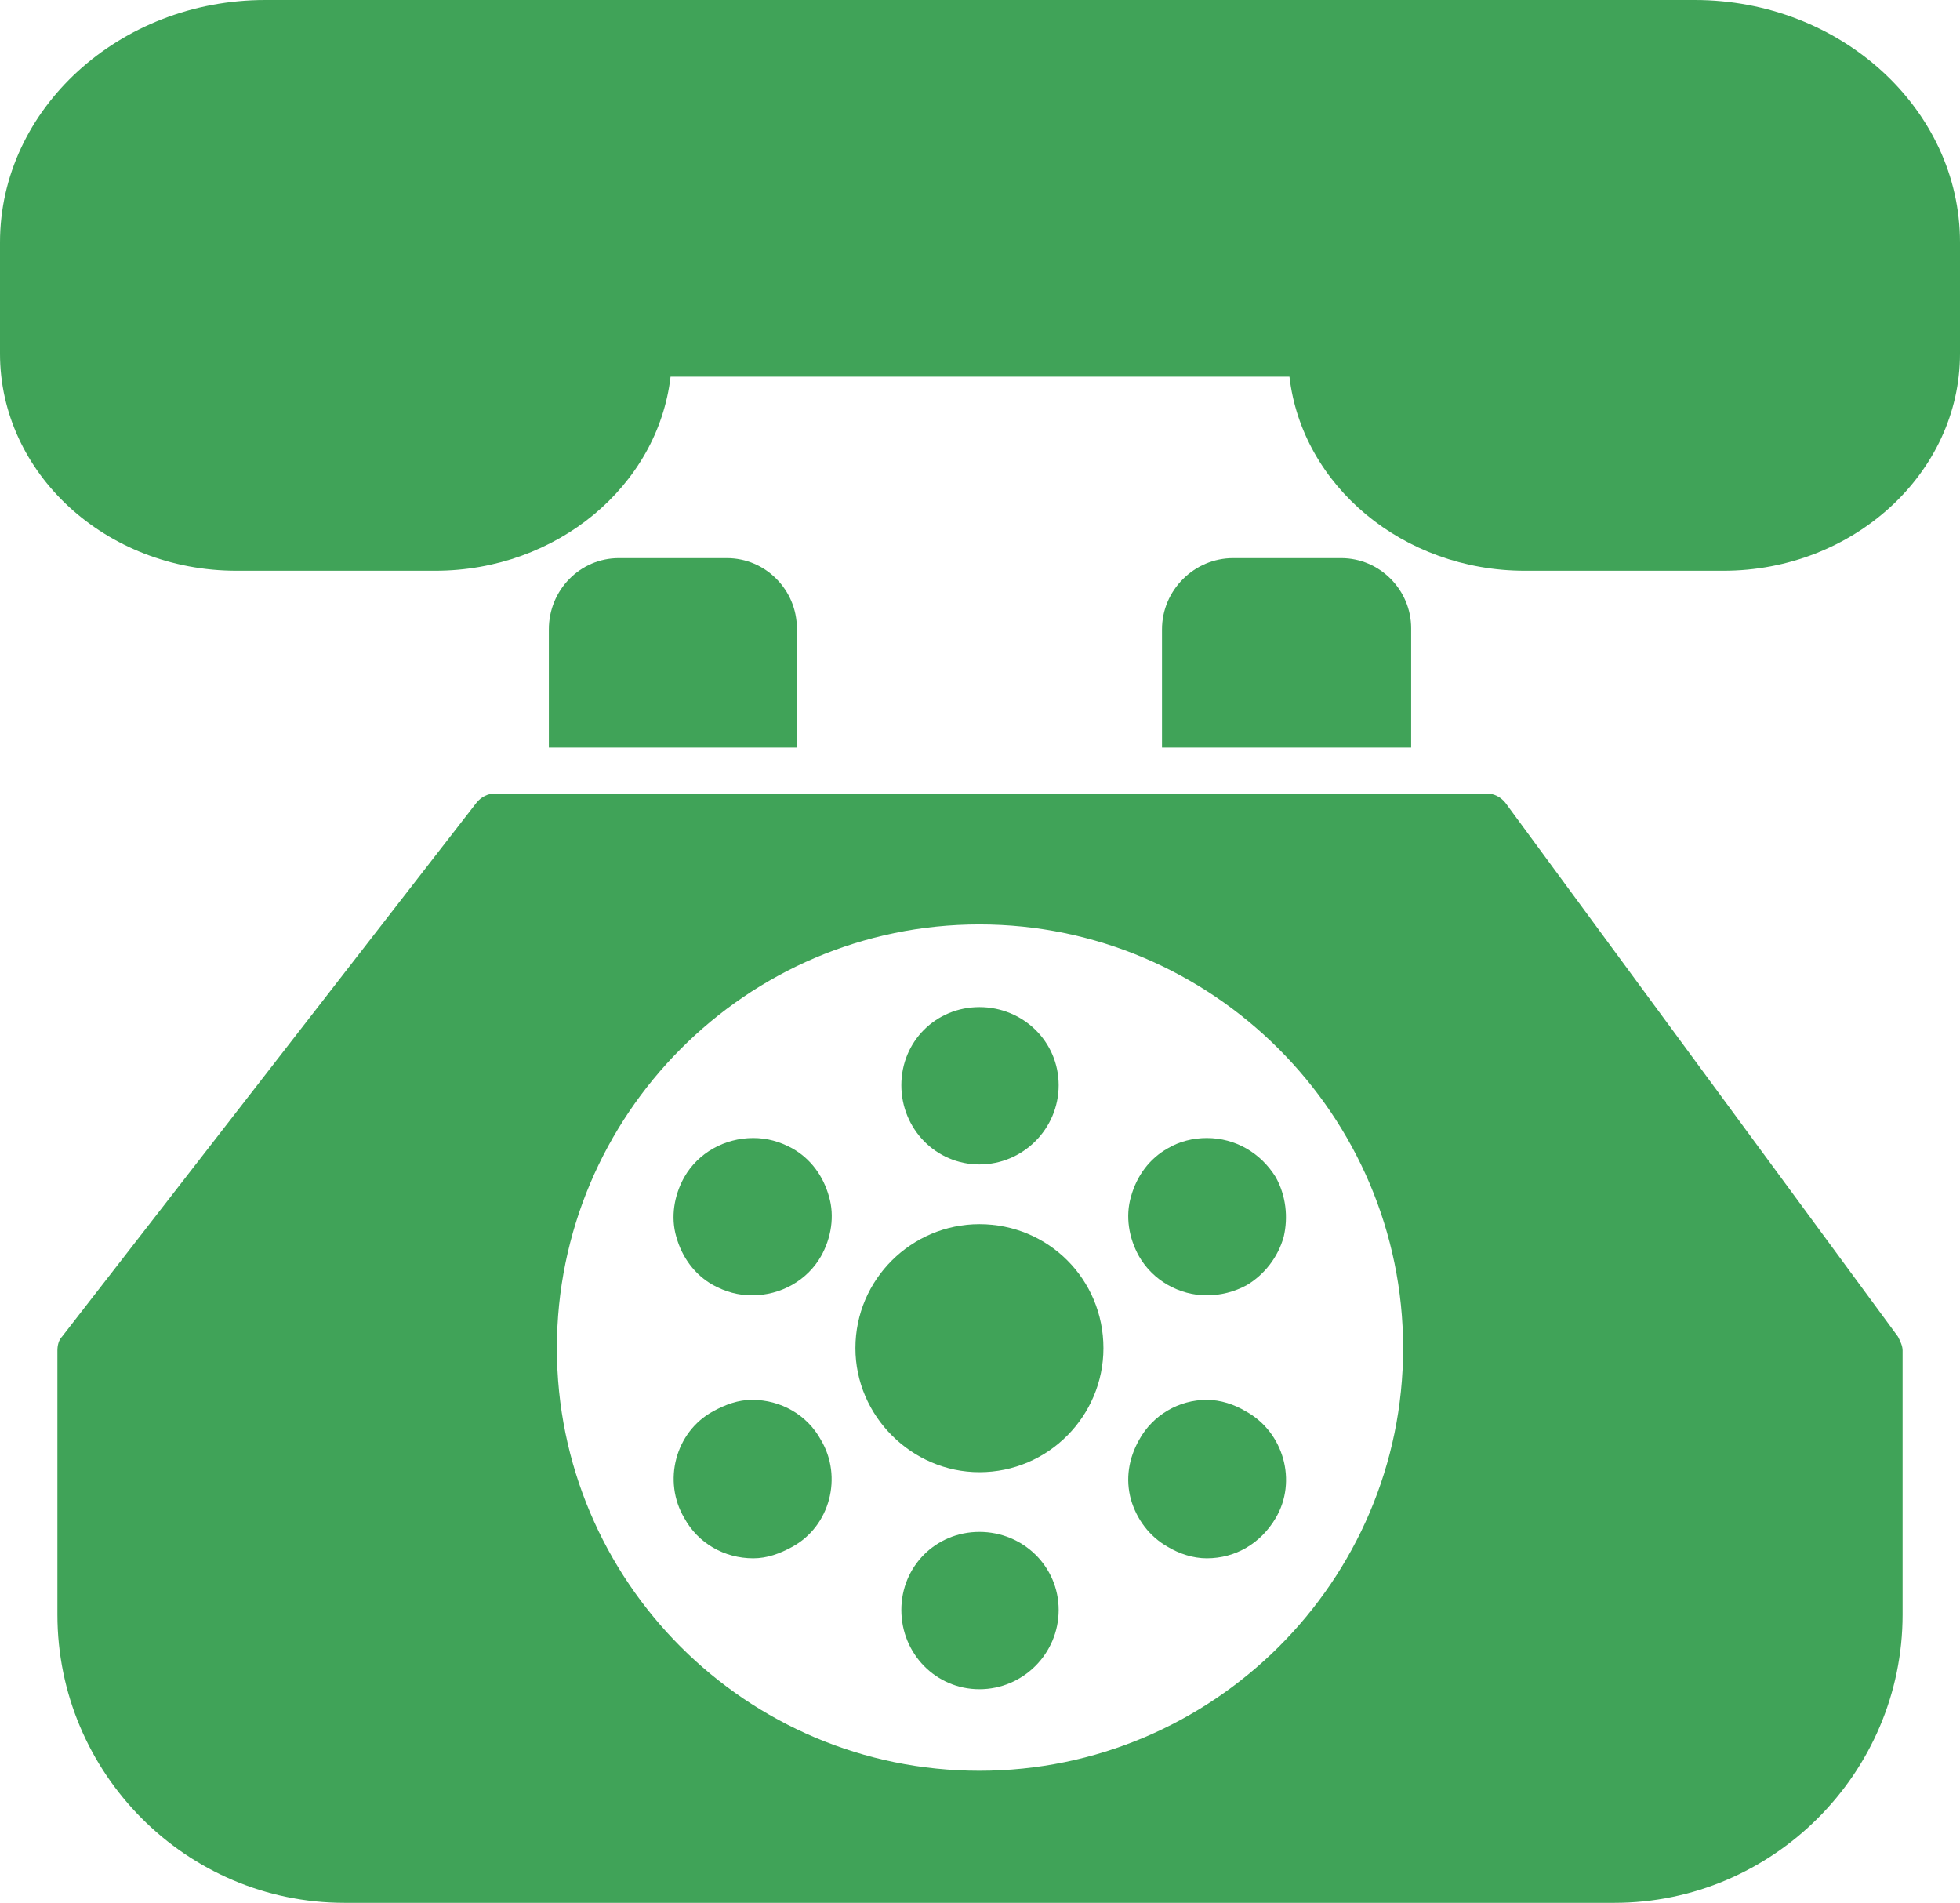
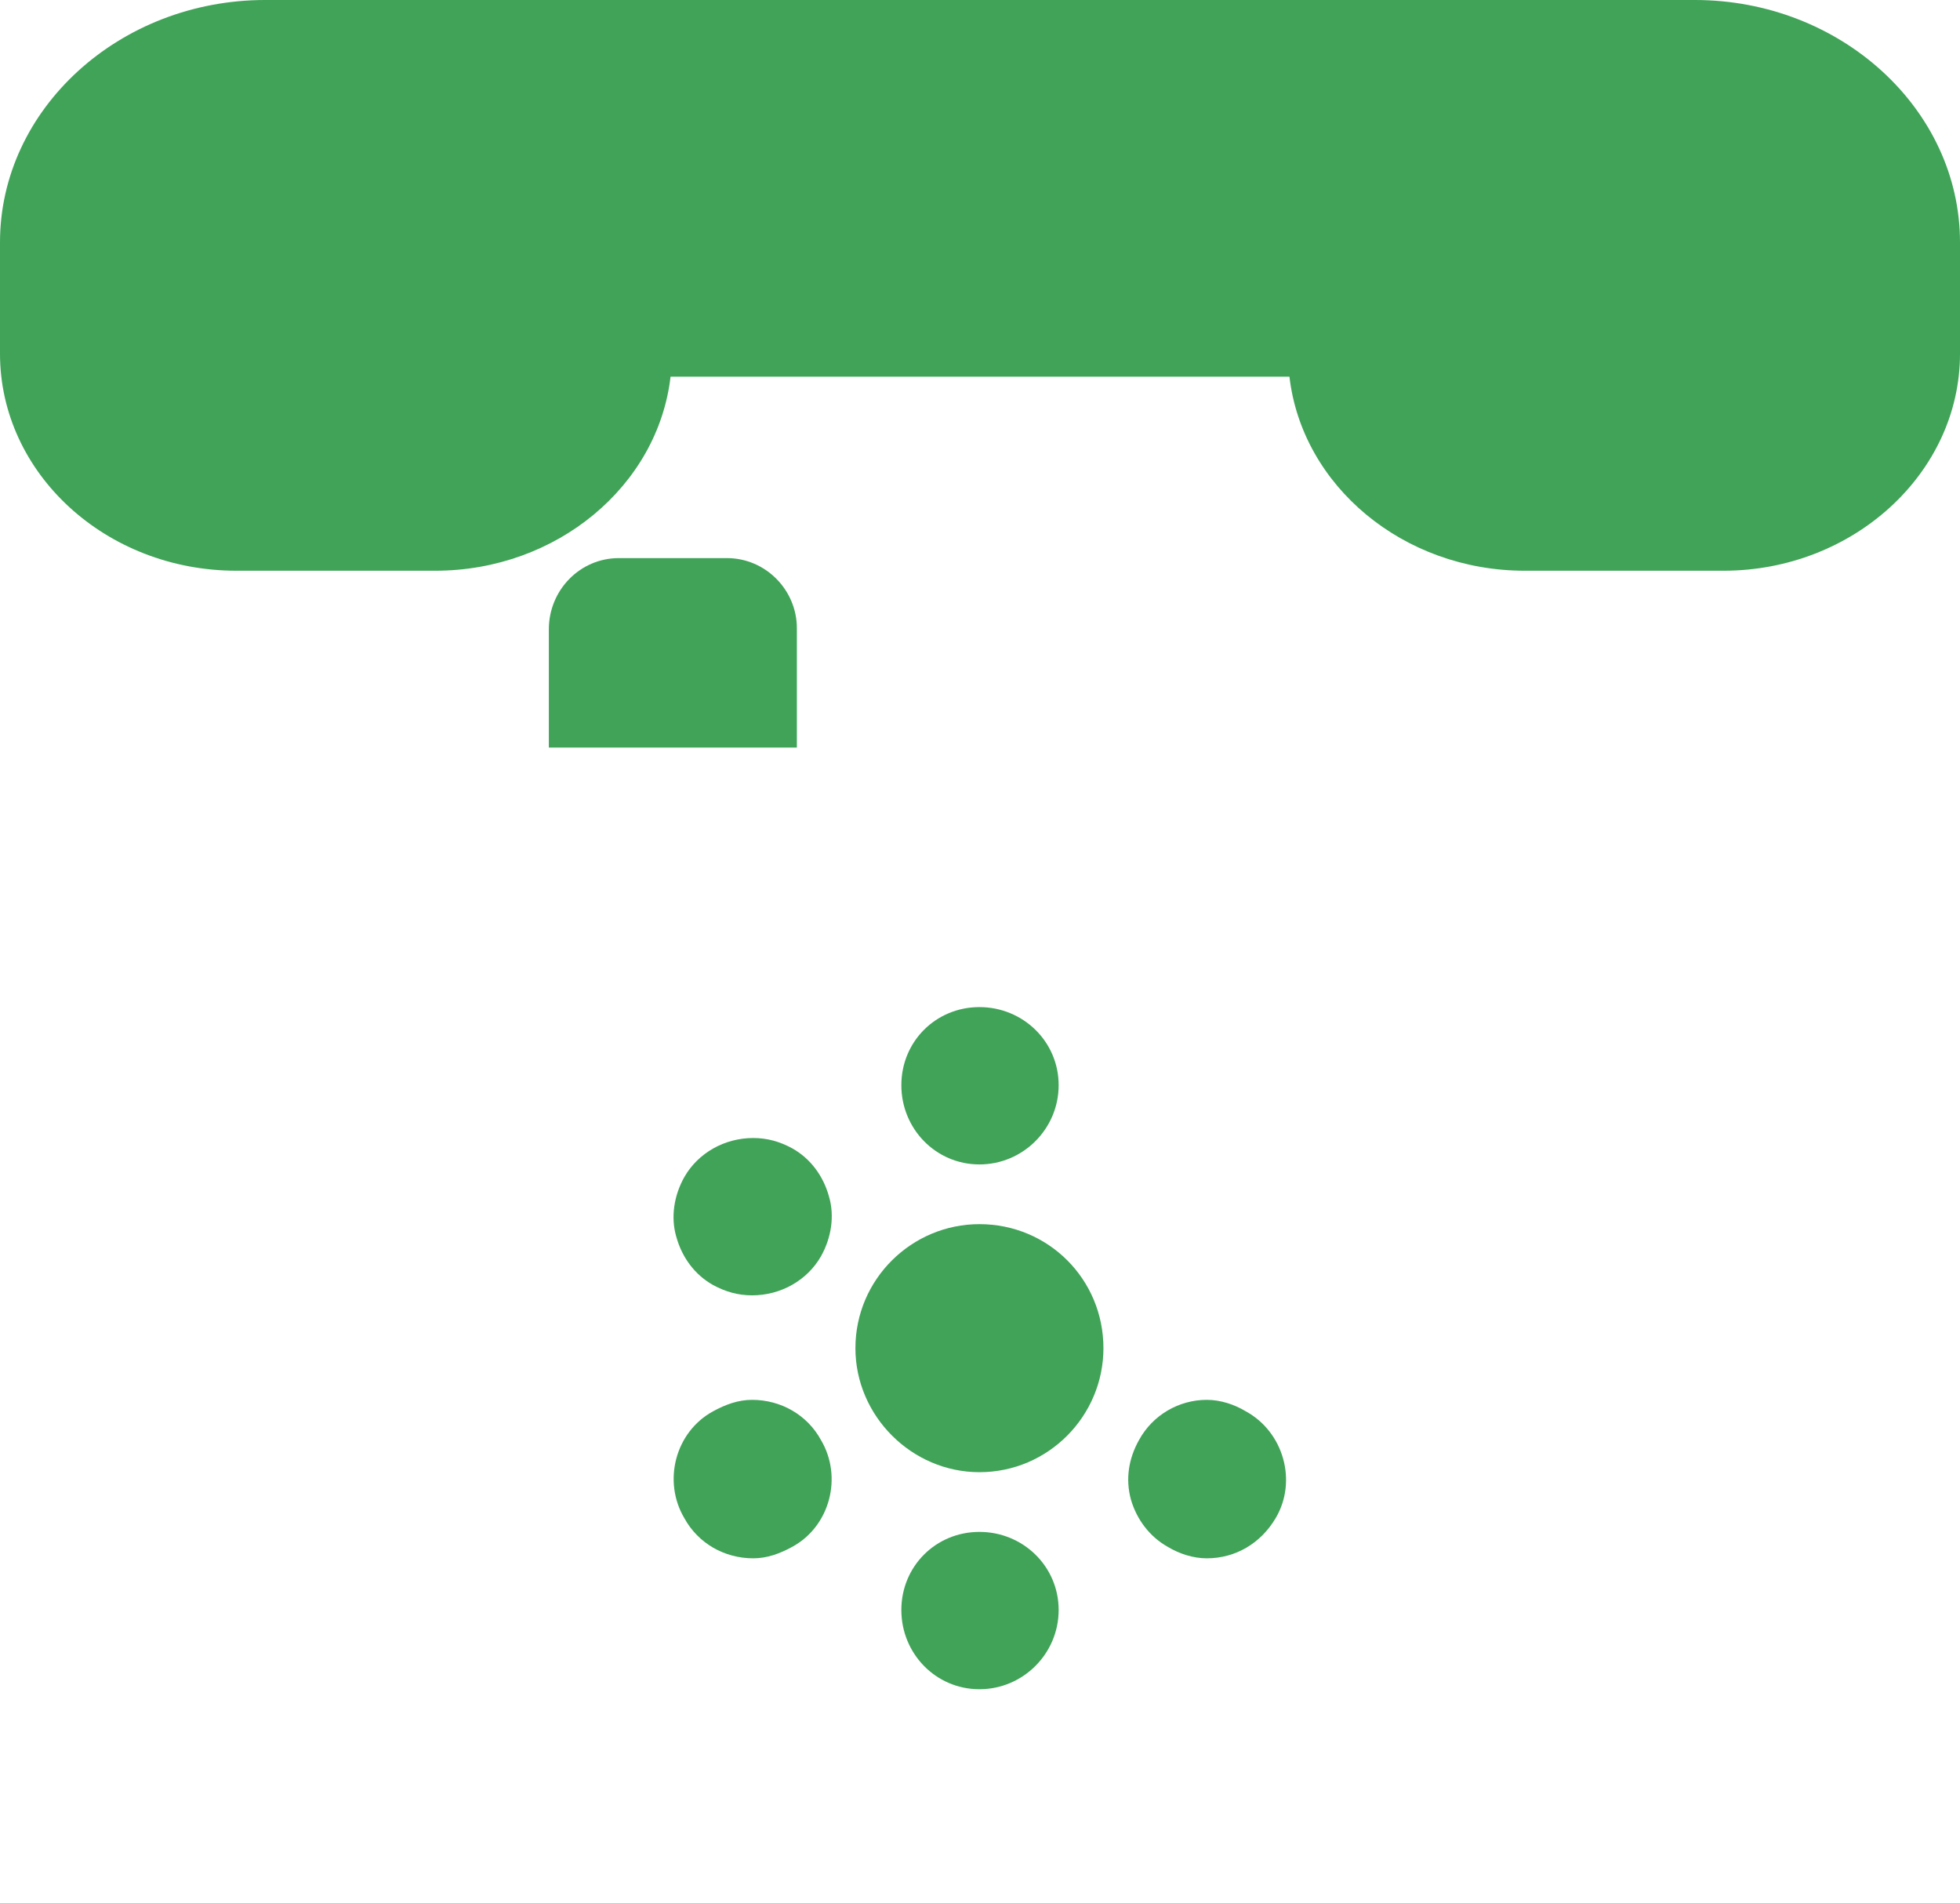
<svg xmlns="http://www.w3.org/2000/svg" clip-rule="evenodd" fill="#40a358" fill-rule="evenodd" height="1657" image-rendering="optimizeQuality" preserveAspectRatio="xMidYMid meet" shape-rendering="geometricPrecision" text-rendering="geometricPrecision" version="1" viewBox="0.0 25.0 1707.0 1657.0" width="1707" zoomAndPan="magnify">
  <g>
    <g id="change1_2">
      <path d="M1501 522l-173 0c-106,0 -194,-74 -205,-169l-539 0c-11,95 -99,169 -205,169l-173 0c-114,0 -206,-85 -206,-189l0 -97c0,-116 104,-211 231,-211l1245 0c127,0 231,95 231,211l0 97c0,104 -93,189 -206,189z" />
    </g>
    <g id="change1_3">
-       <path d="M1406 1682l-1106 0c-138,0 -250,-113 -250,-251l0 -230c0,-4 1,-9 4,-12l361 -465c4,-5 10,-8 16,-8l864 0c6,0 12,3 16,8l342 465c2,4 4,8 4,12l0 230c0,138 -113,251 -251,251zm-553 -115c-203,0 -368,-165 -368,-368 0,-203 165,-369 368,-369 203,0 369,166 369,369 0,203 -166,368 -369,368z" />
-     </g>
+       </g>
    <g id="change1_1">
      <path d="M478 676l0 -103c0,-34 27,-62 61,-62l94 0c34,0 61,28 61,61l0 104 -216 0z" />
-       <path d="M1012 676l0 -103c0,-34 28,-62 62,-62l94 0c34,0 61,28 61,61l0 104 -217 0z" />
    </g>
    <g id="change1_4">
      <path d="M853 1307c-59,0 -108,-49 -108,-108 0,-60 49,-108 108,-108 60,0 108,48 108,108 0,59 -48,108 -108,108z" />
    </g>
    <g id="change1_5">
      <path d="M853 1039c-38,0 -68,-31 -68,-69 0,-38 30,-68 68,-68 38,0 69,30 69,68 0,38 -31,69 -69,69z" />
    </g>
    <g id="change1_6">
-       <path d="M1051 1153c-24,0 -47,-13 -59,-34 -9,-16 -12,-35 -7,-52 5,-18 16,-33 32,-42 10,-6 22,-9 34,-9 25,0 47,13 60,34 9,16 11,35 7,52 -5,18 -17,33 -32,42 -11,6 -23,9 -35,9z" />
-     </g>
+       </g>
    <g id="change1_7">
      <path d="M1051 1382c-12,0 -24,-4 -34,-10 -16,-9 -27,-24 -32,-41 -5,-18 -2,-36 7,-52 12,-22 35,-35 59,-35 12,0 24,4 34,10 33,18 45,61 26,93 -13,22 -35,35 -60,35z" />
    </g>
    <g id="change1_8">
      <path d="M853 1496c-38,0 -68,-31 -68,-69 0,-38 30,-68 68,-68 38,0 69,30 69,68 0,38 -31,69 -69,69z" />
    </g>
    <g id="change1_9">
      <path d="M656 1382c-25,0 -48,-13 -60,-35 -19,-32 -8,-75 25,-93 11,-6 22,-10 34,-10 25,0 48,13 60,35 19,32 8,75 -25,93 -11,6 -22,10 -34,10z" />
    </g>
    <g id="change1_10">
      <path d="M655 1153c-12,0 -23,-3 -34,-9 -16,-9 -27,-24 -32,-42 -5,-17 -2,-36 7,-52 12,-21 35,-34 60,-34 12,0 23,3 34,9 16,9 27,24 32,42 5,17 2,36 -7,52 -12,21 -35,34 -60,34z" />
    </g>
  </g>
</svg>